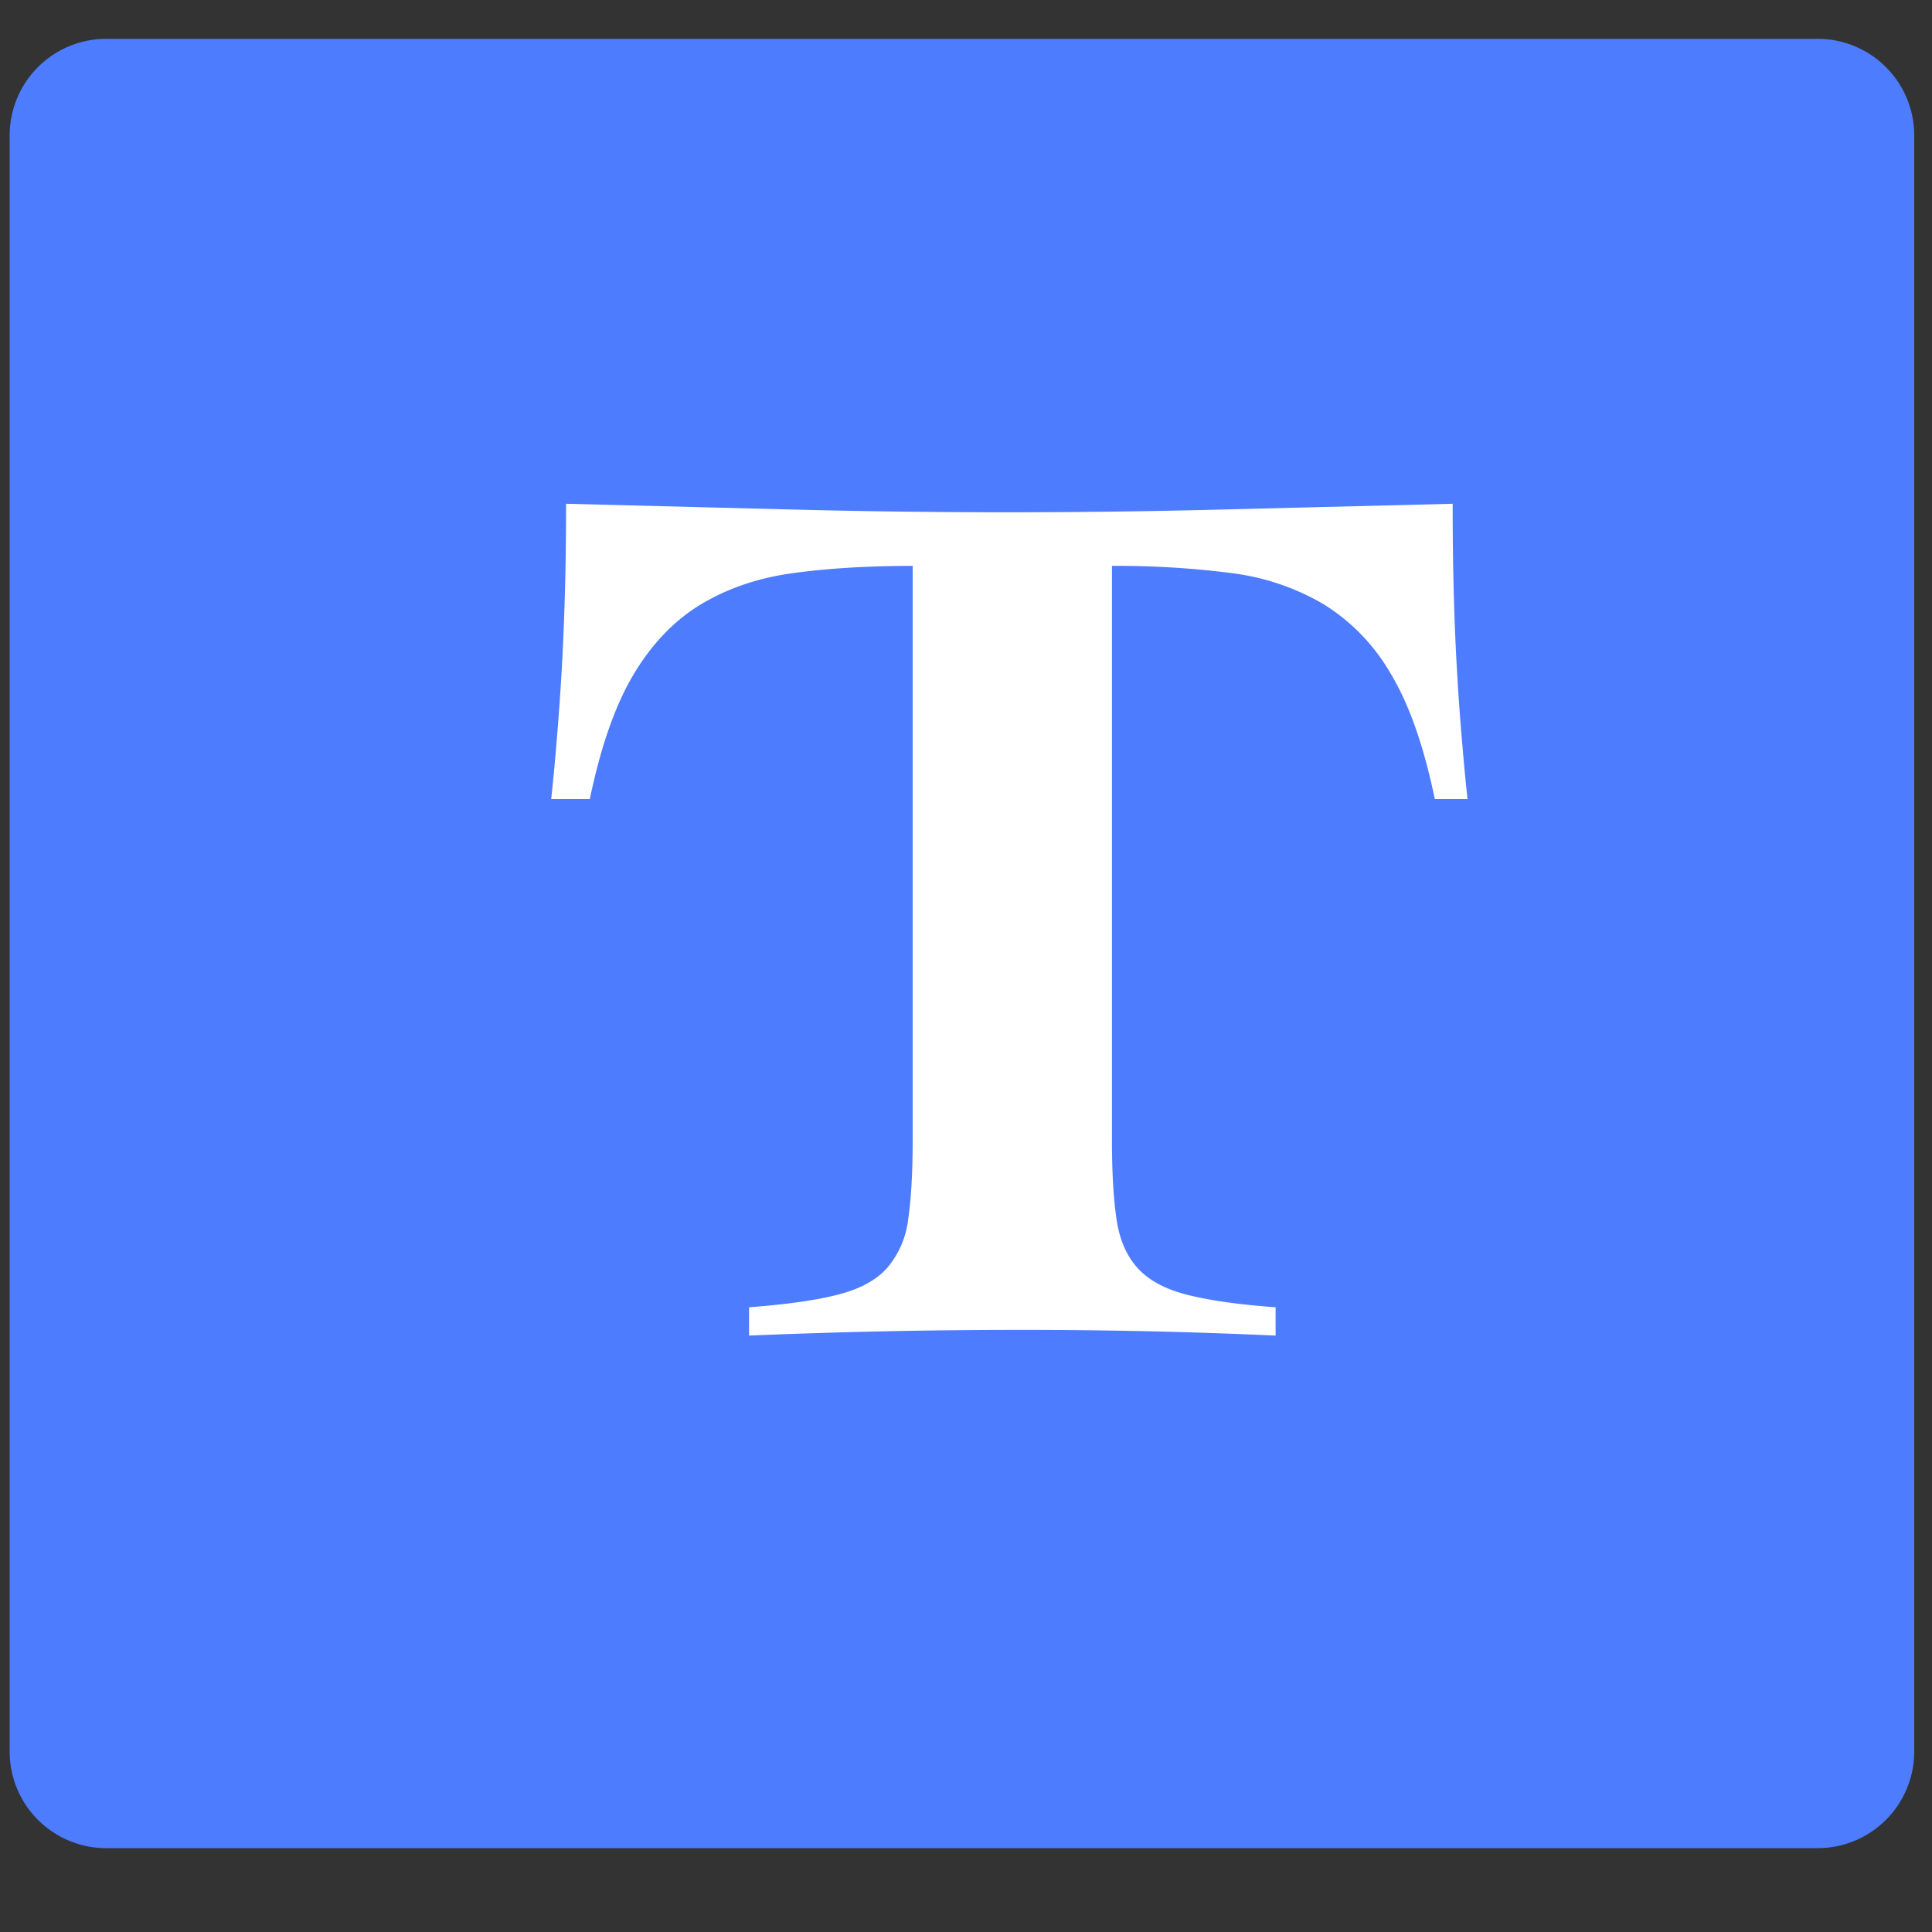
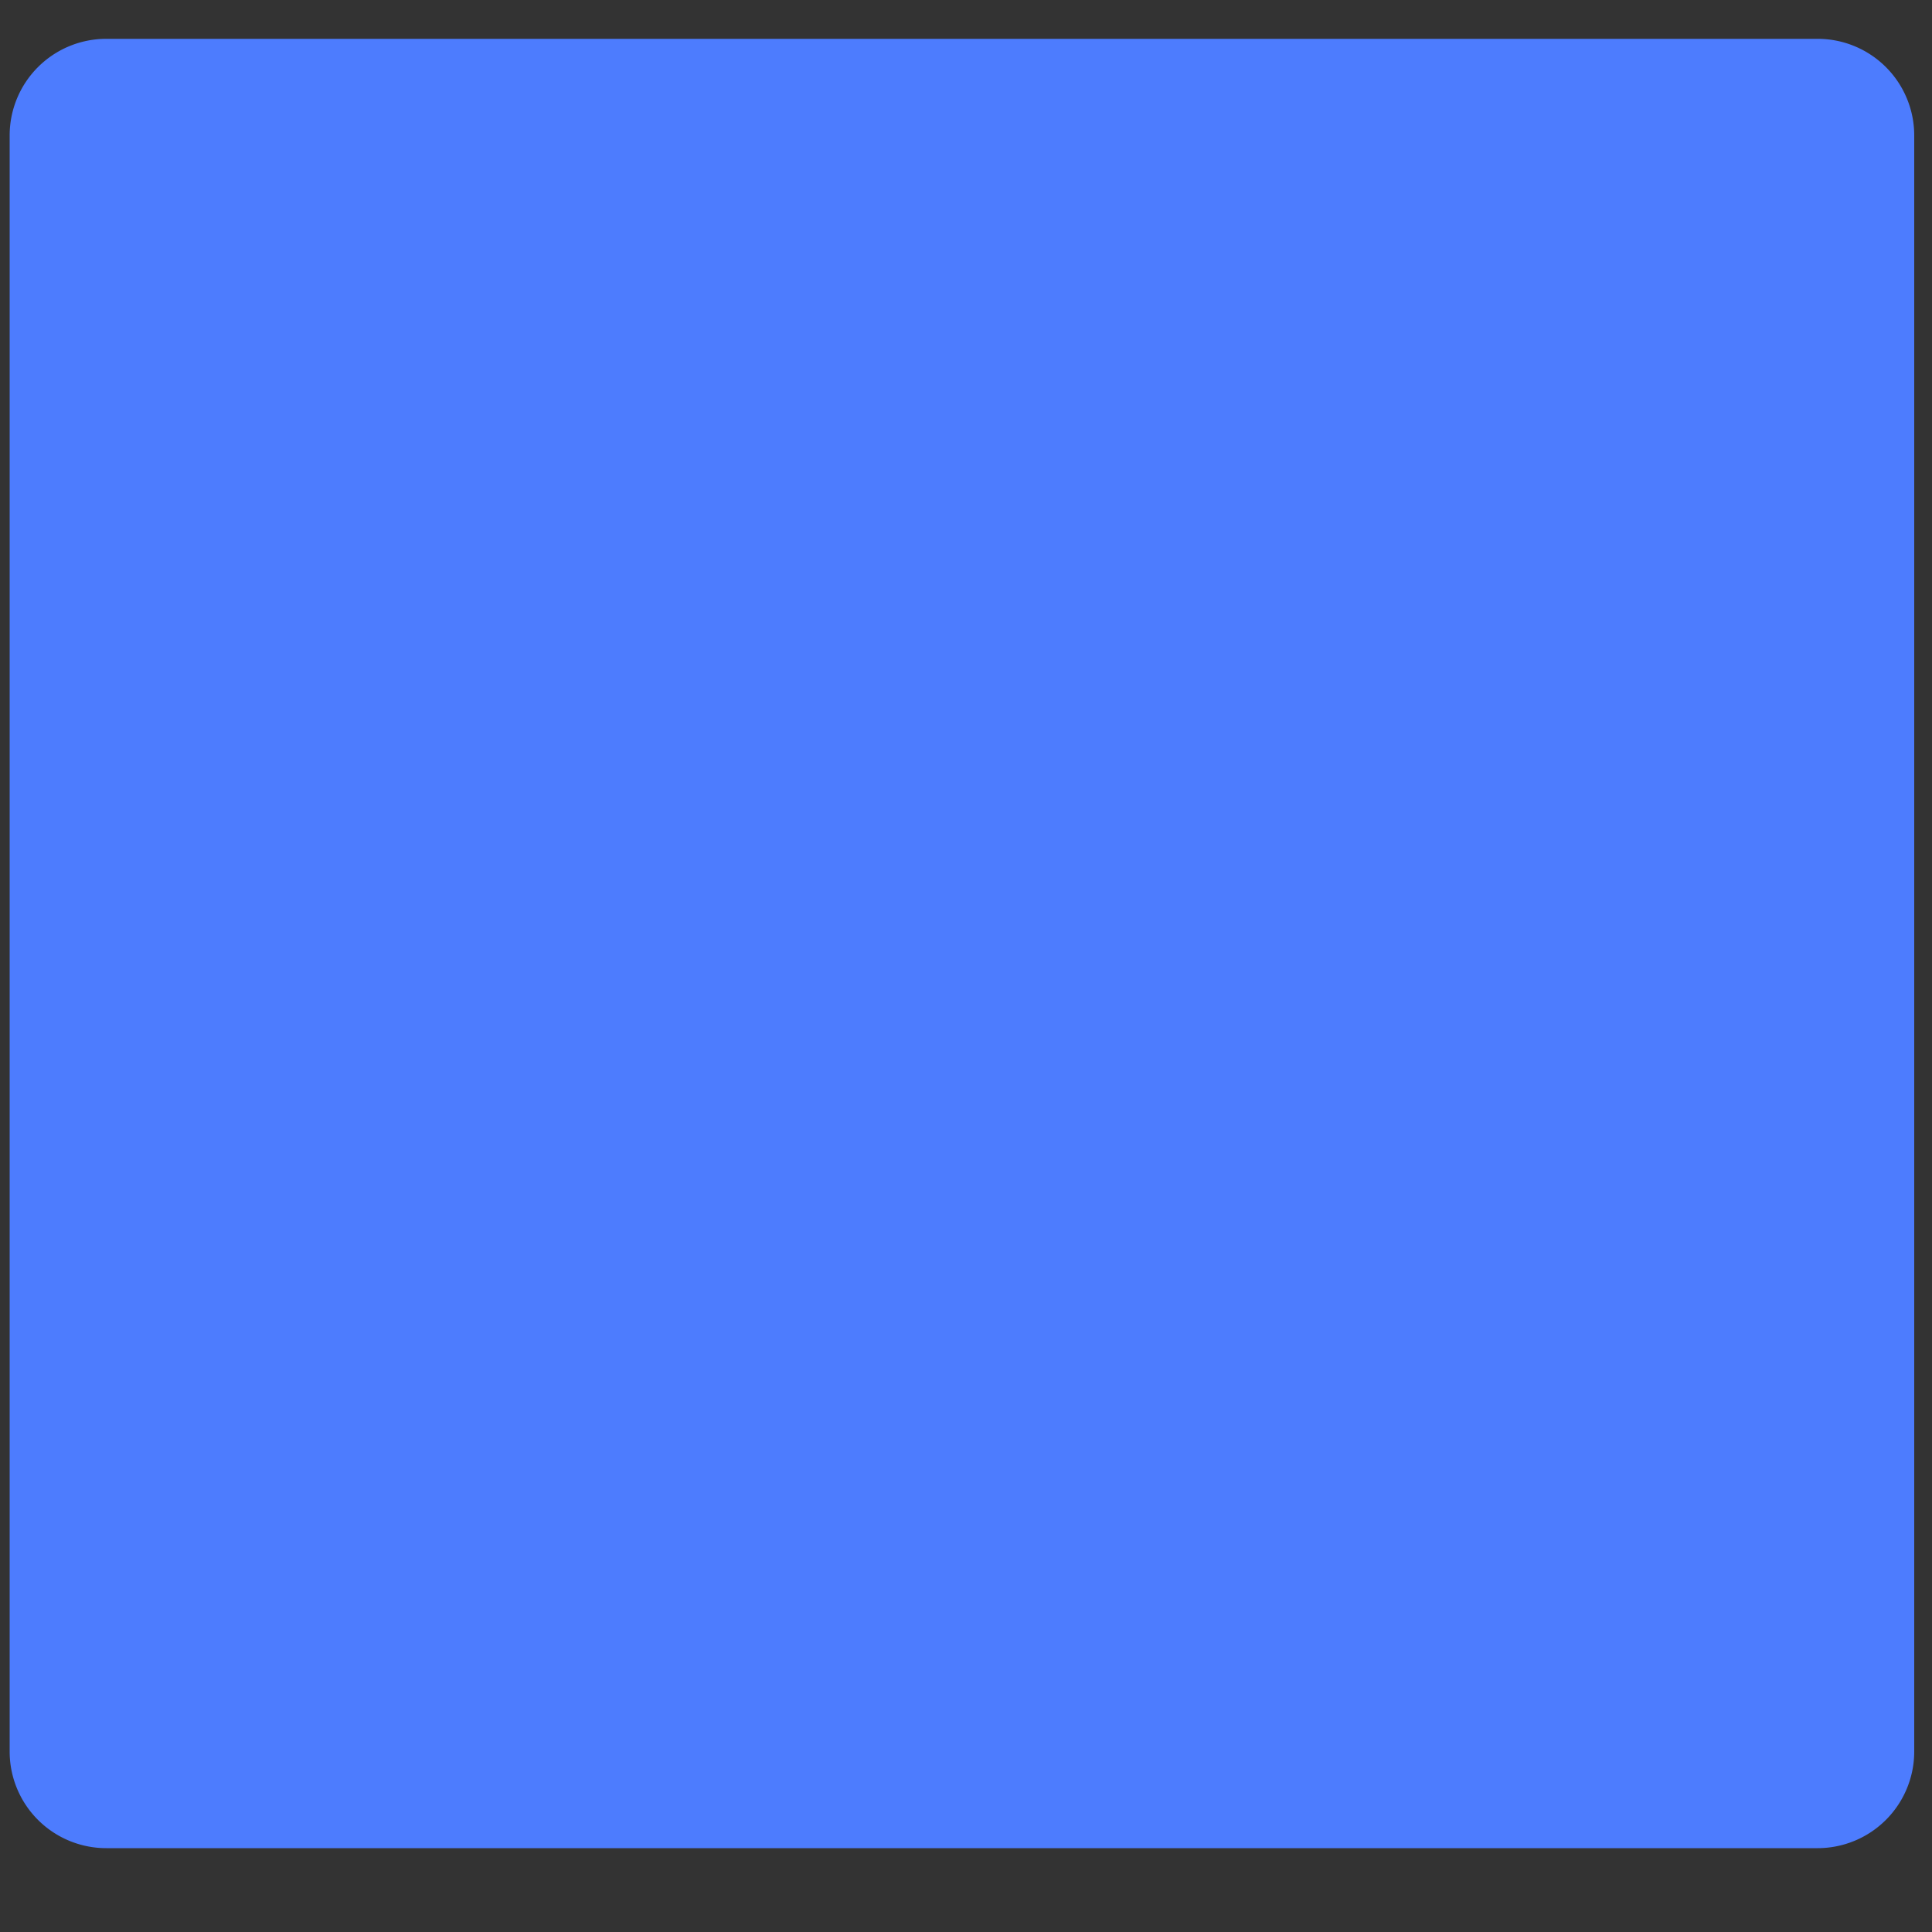
<svg xmlns="http://www.w3.org/2000/svg" t="1623824231780" class="icon" viewBox="0 0 1024 1024" version="1.1" p-id="16769" width="64" height="64">
  <rect x="0" y="0" width="1024" height="1024" fill="#333333" stroke="none" />
  <defs>
    <style type="text/css" />
  </defs>
  <path d="M56.32 20.582h907.059a51.2 51.2 0 0 1 51.2 51.2v856.576a51.2 51.2 0 0 1-51.2 51.2H56.32a51.2 51.2 0 0 1-51.2-51.2V71.782a51.2 51.2 0 0 1 51.2-51.2z" fill="#4D7CFE" p-id="16770" />
-   <path d="M760.474 423.526c-5.786-27.955-13.517-50.022-23.245-66.253a104.755 104.755 0 0 0-35.84-37.12 127.539 127.539 0 0 0-48.947-16.435 473.446 473.446 0 0 0-63.078-3.789v304.589c0 16.947 0.819 30.822 2.406 41.574 1.536 10.752 5.222 19.302 11.008 25.805s14.49 11.264 26.01 14.234c11.571 3.021 27.341 5.274 47.309 6.758v15.002a2916.506 2916.506 0 0 0-134.042-3.021 3399.731 3399.731 0 0 0-145.05 3.021v-15.002c19.968-1.536 35.738-3.738 47.309-6.758 11.571-2.97 20.224-7.68 26.01-14.234a48.435 48.435 0 0 0 11.059-25.805c1.536-10.752 2.355-24.576 2.355-41.574V299.93c-23.654 0-44.698 1.28-63.078 3.789-18.432 2.458-34.714 7.987-48.896 16.435-14.182 8.499-26.112 20.89-35.84 37.12-9.728 16.23-17.51 38.298-23.296 66.253h-20.48c1.024-9.472 1.946-19.098 2.714-28.826a1314.816 1314.816 0 0 0 4.352-73.779c0.512-15.462 0.819-33.434 0.819-53.914l116.685 2.97a4454.707 4454.707 0 0 0 234.189 0l119.04-2.97c0 20.48 0.256 38.4 0.768 53.914a1314.816 1314.816 0 0 0 4.352 73.779c0.819 9.728 1.69 19.354 2.765 28.826h-17.357z" fill="#FFFFFF" p-id="16771" />
</svg>